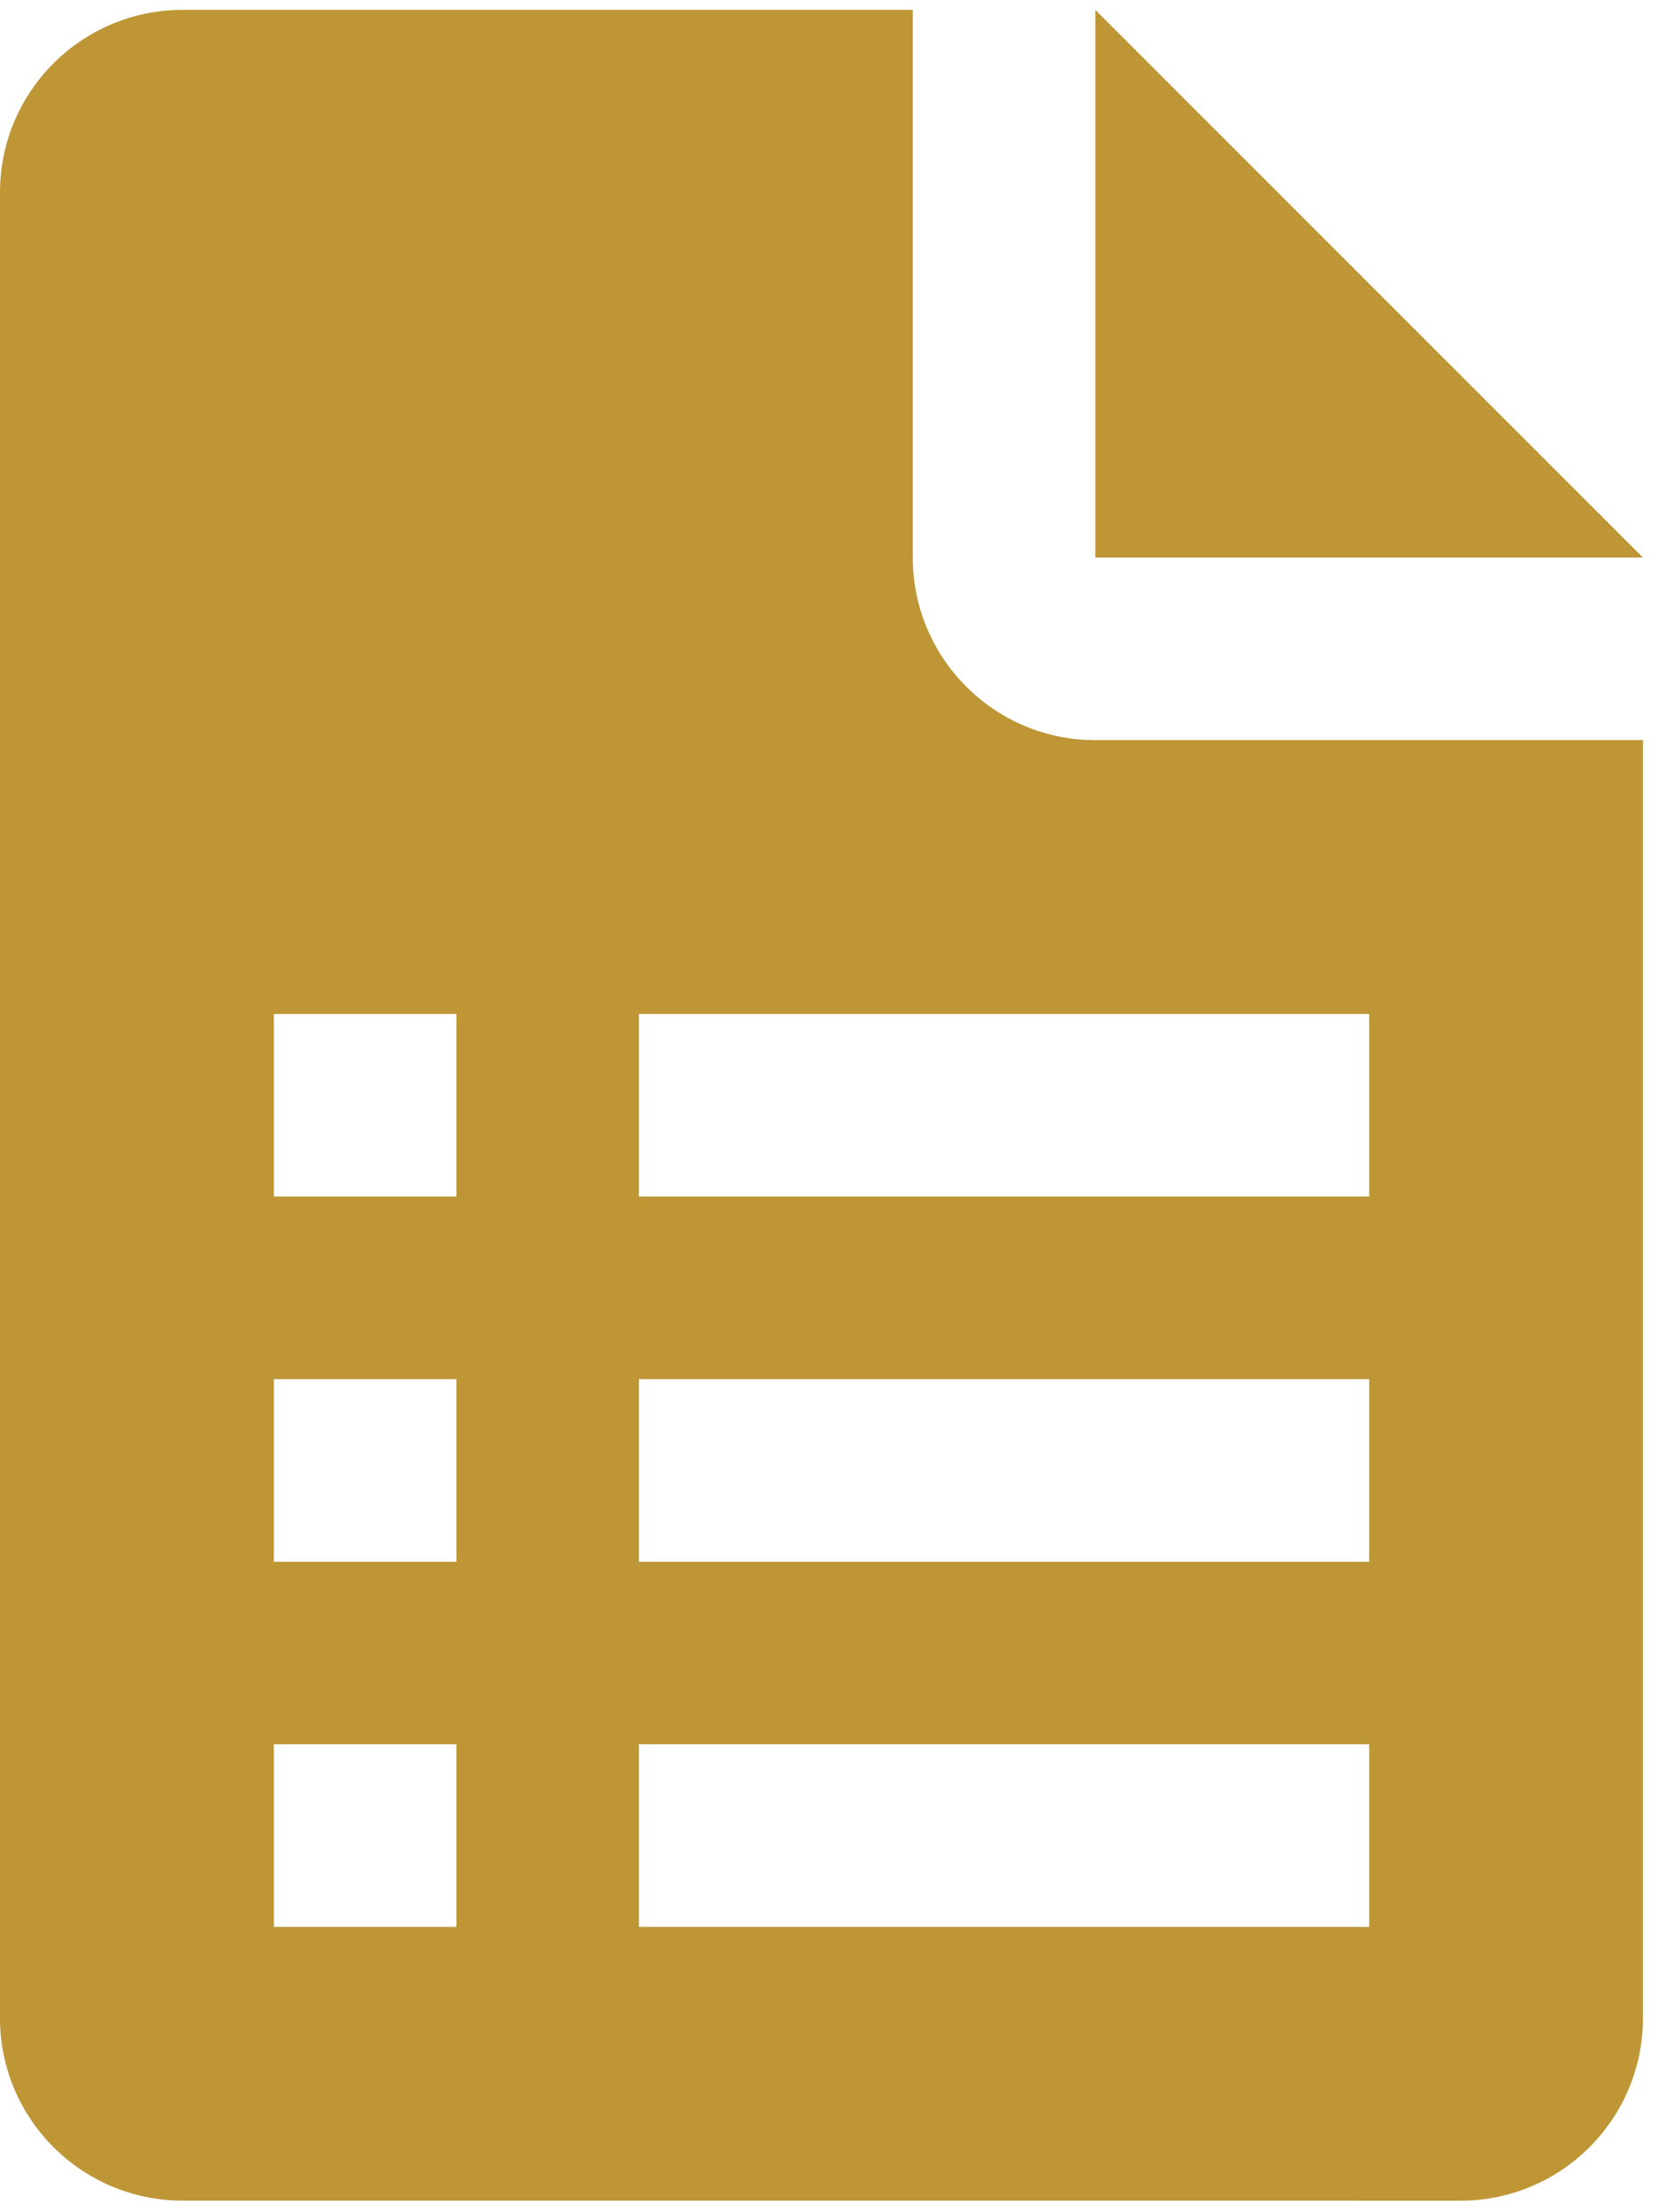
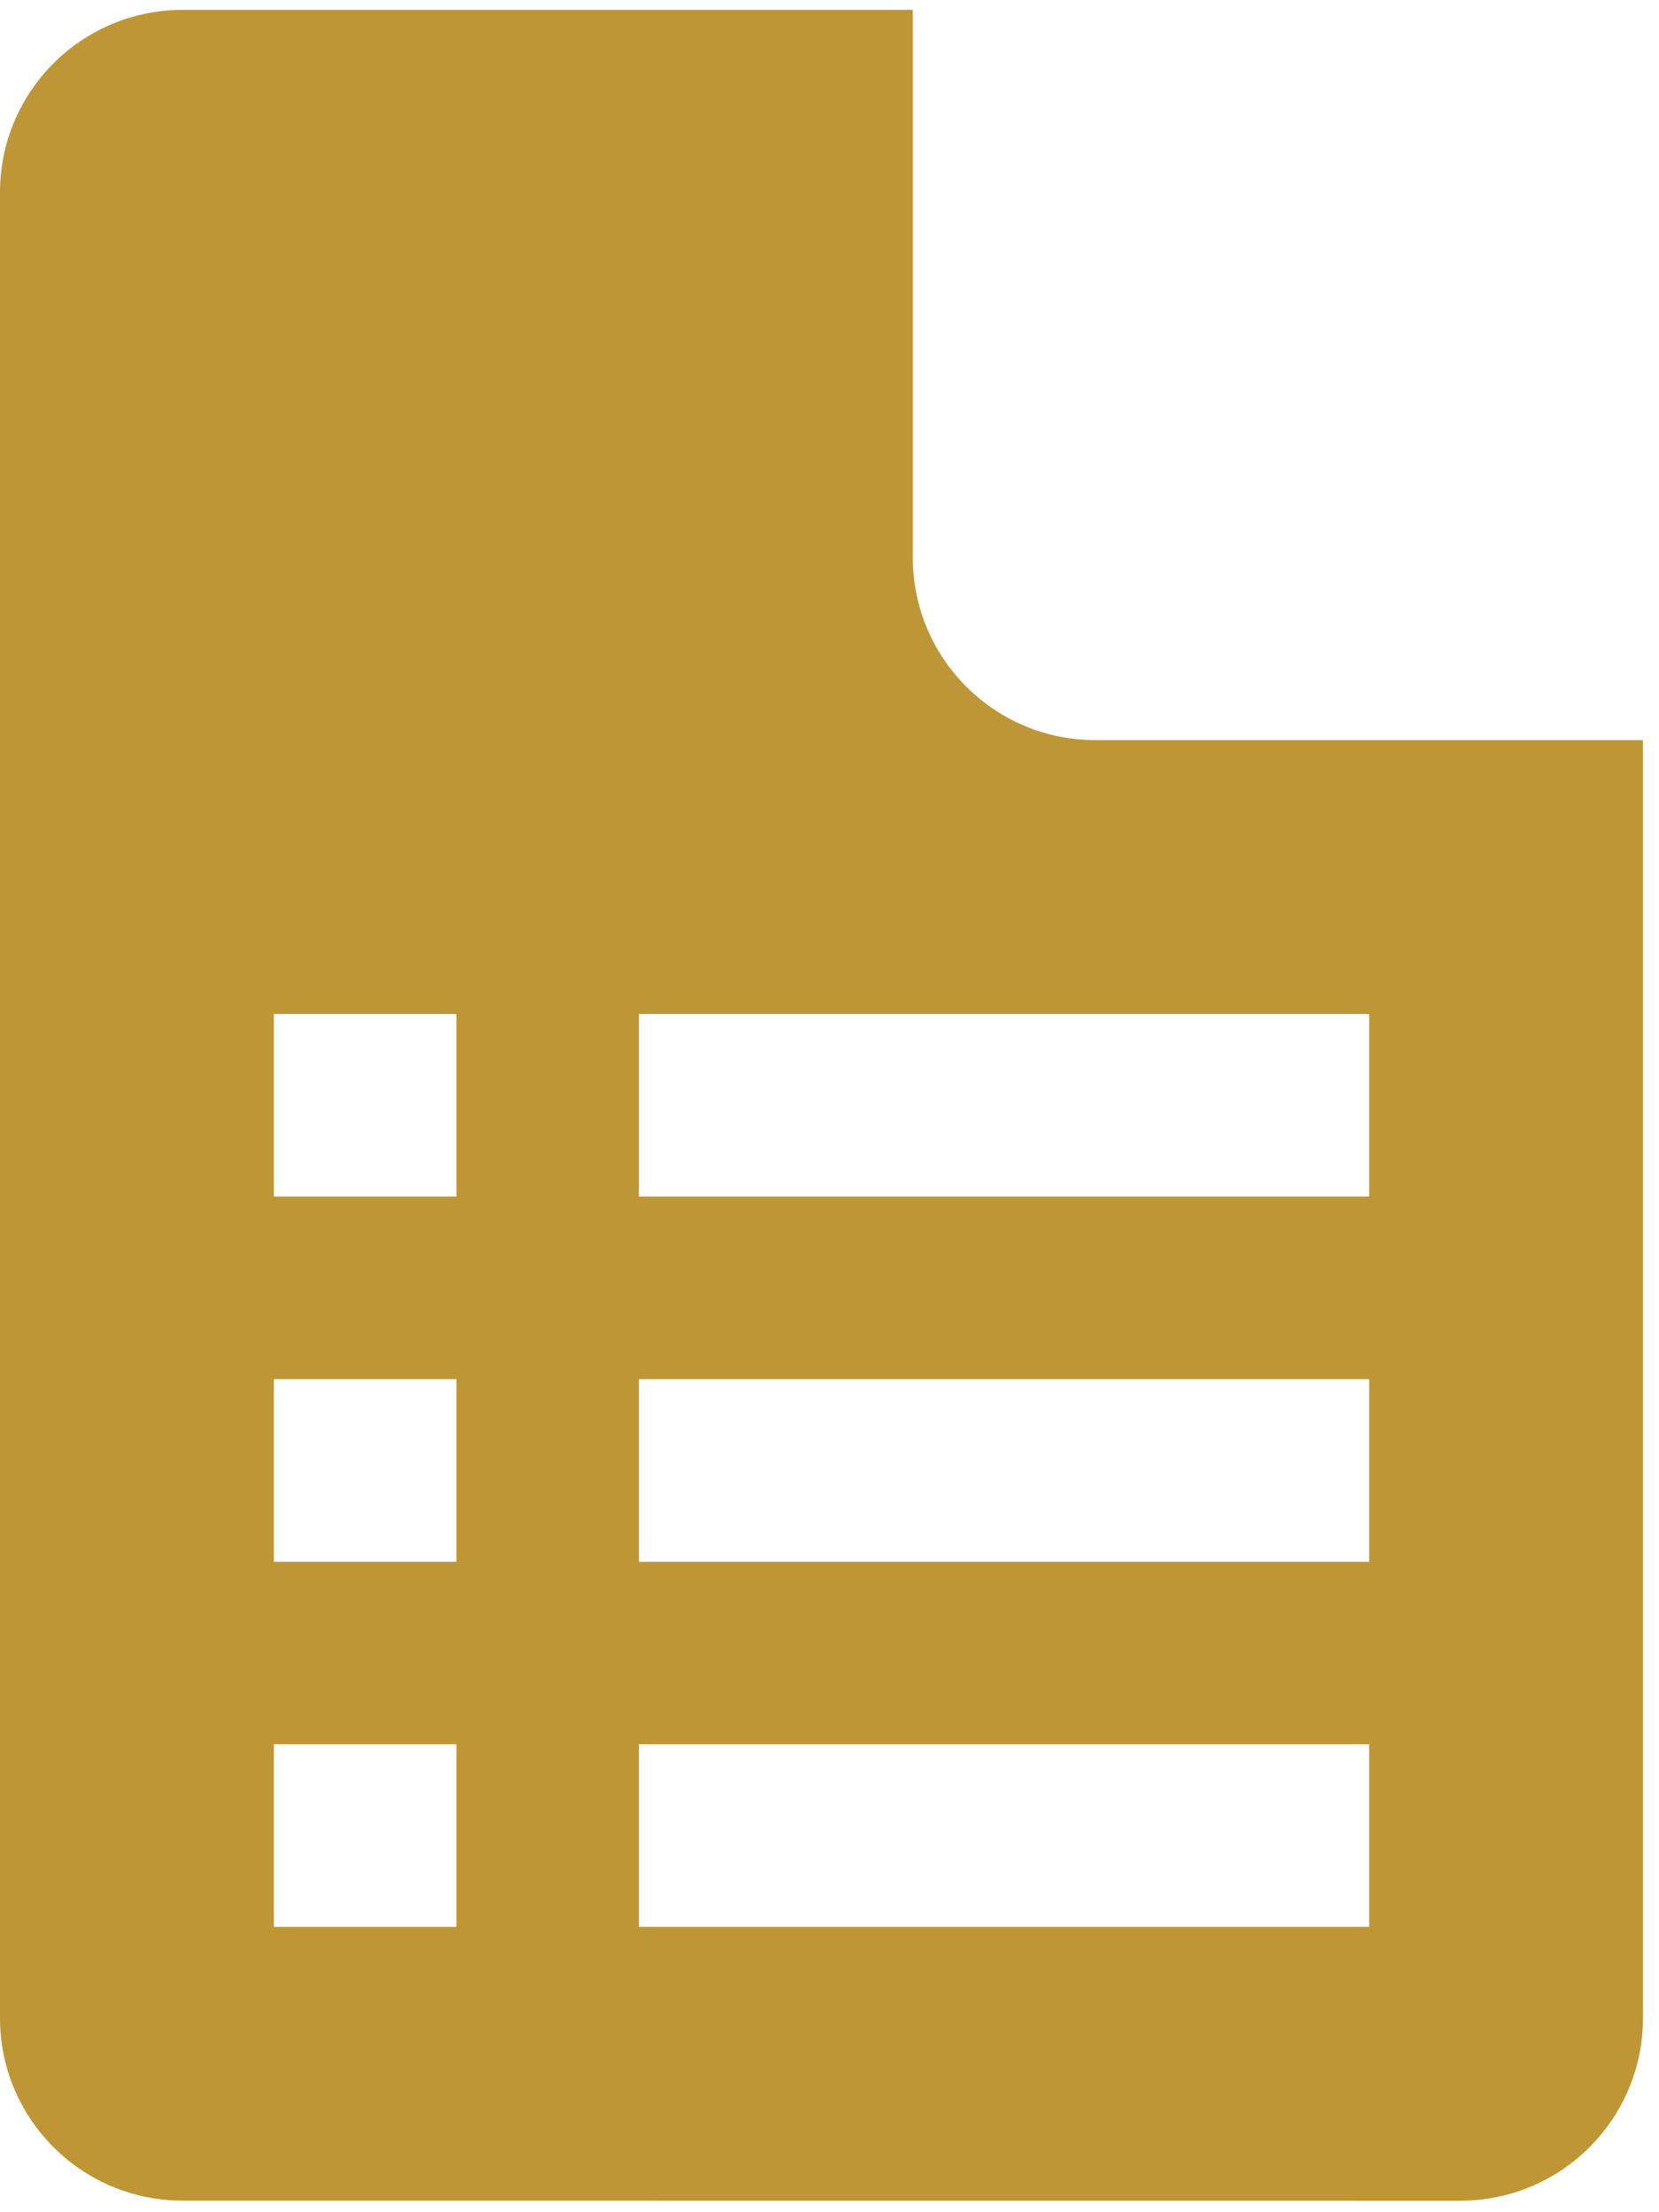
<svg xmlns="http://www.w3.org/2000/svg" width="111" viewBox="0 0 83.25 111" height="148" preserveAspectRatio="xMidYMid meet">
  <defs>
    <clipPath id="9477cd5235">
-       <path d="M 54 0.496 L 82.508 0.496 L 82.508 28 L 54 28 Z M 54 0.496 " />
-     </clipPath>
+       </clipPath>
    <clipPath id="17485bd325">
      <path d="M 0 0.496 L 82.508 0.496 L 82.508 110.504 L 0 110.504 Z M 0 0.496 " />
    </clipPath>
  </defs>
  <g id="777704a2fe">
    <g clip-rule="nonzero" clip-path="url(#9477cd5235)">
      <path style=" stroke:none;fill-rule:nonzero;fill:#be9636;fill-opacity:1;" d="M 82.445 27.977 L 54.965 27.977 L 54.965 0.496 Z M 82.445 27.977 " />
    </g>
    <g clip-rule="nonzero" clip-path="url(#17485bd325)">
      <path style=" stroke:none;fill-rule:nonzero;fill:#be9636;fill-opacity:1;" d="M 54.965 37.137 C 49.906 37.137 45.805 33.031 45.805 27.977 L 45.805 0.496 L 9.164 0.496 C 4.102 0.496 0 4.598 0 9.656 L 0 101.258 C 0 106.316 4.102 110.418 9.164 110.418 L 73.285 110.422 C 78.34 110.422 82.445 106.32 82.445 101.262 L 82.445 37.137 Z M 22.902 96.684 L 13.742 96.684 L 13.742 87.52 L 22.902 87.52 Z M 22.902 78.363 L 13.742 78.363 L 13.742 69.199 L 22.902 69.199 Z M 22.902 60.039 L 13.742 60.039 L 13.742 50.879 L 22.902 50.879 Z M 68.707 96.684 L 32.062 96.684 L 32.062 87.52 L 68.707 87.52 Z M 68.707 78.363 L 32.062 78.363 L 32.062 69.199 L 68.707 69.199 Z M 68.707 60.039 L 32.062 60.039 L 32.062 50.879 L 68.707 50.879 Z M 68.707 60.039 " />
    </g>
  </g>
</svg>